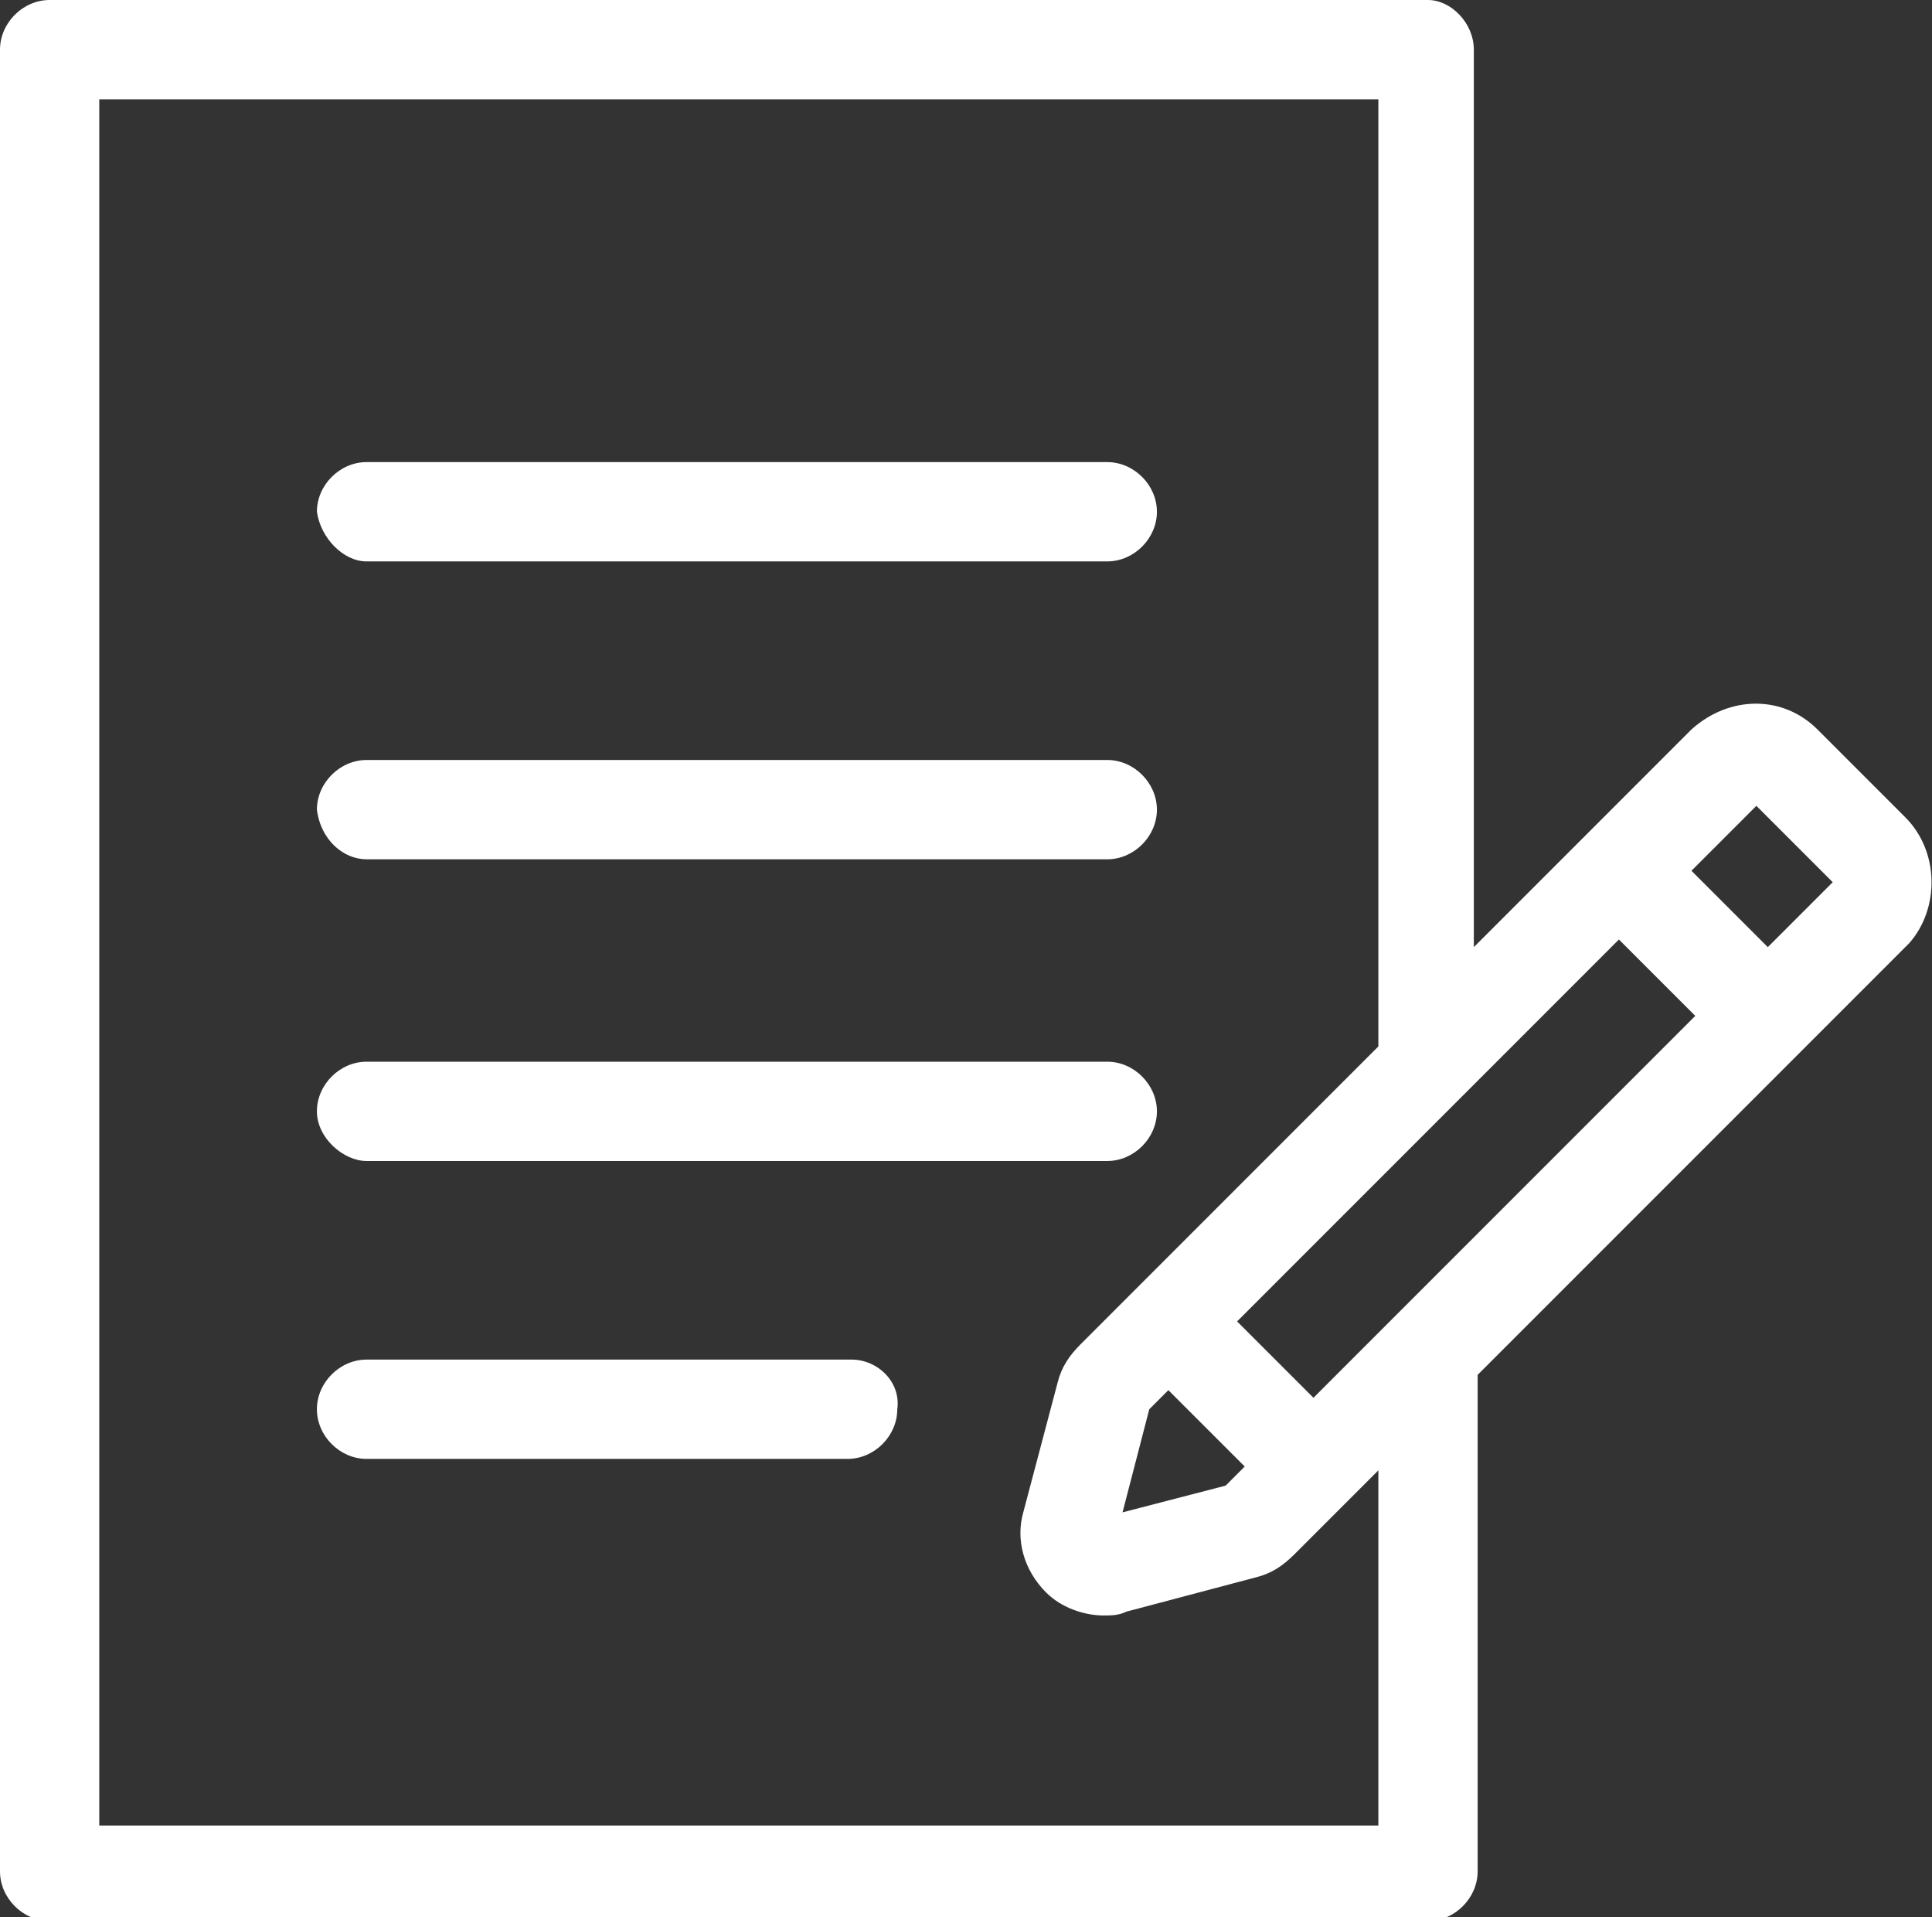
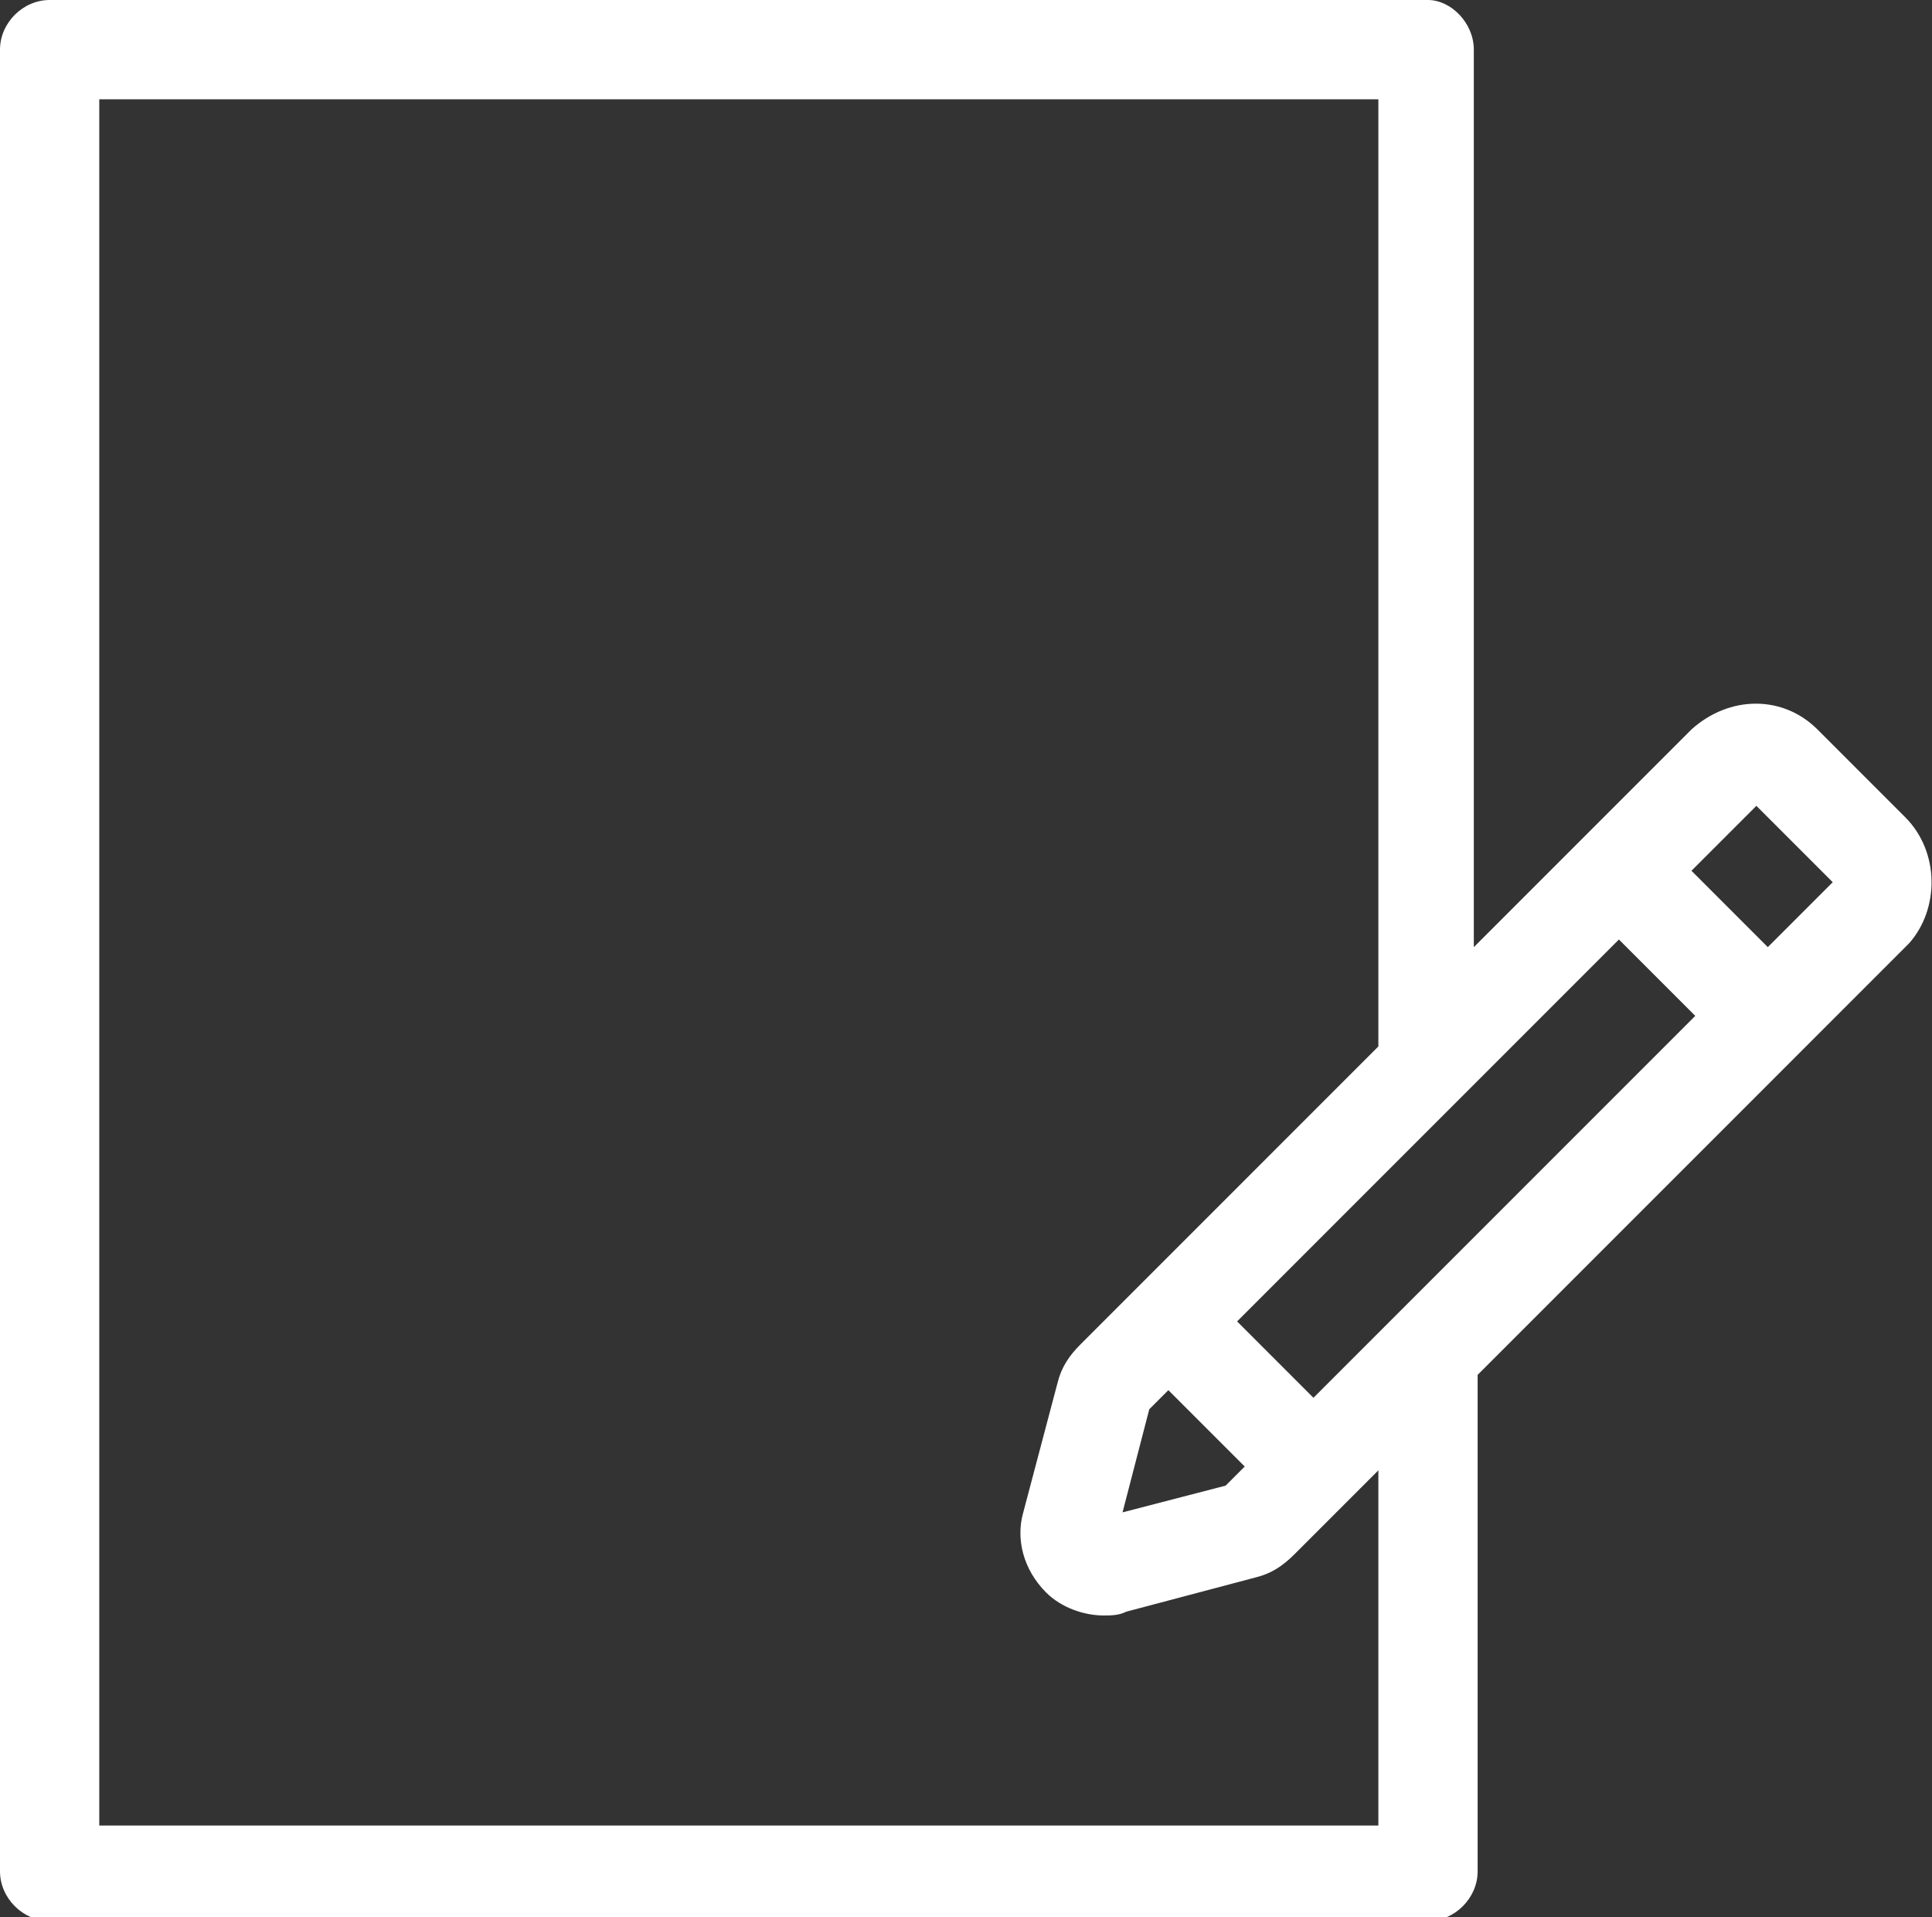
<svg xmlns="http://www.w3.org/2000/svg" version="1.1" id="katman_1" x="0px" y="0px" viewBox="0 0 50.6 50.2" style="enable-background:new 0 0 50.6 50.2;" xml:space="preserve">
  <rect x="0" y="0" width="50.6" height="50.2" fill="#333333" stroke="none" />
  <style type="text/css">
	.st0{fill:#FFFFFF;}
</style>
  <g>
-     <path class="st0" d="M9.6,14.7H29c0.7,0,1.3-0.6,1.3-1.3s-0.6-1.3-1.3-1.3H9.6c-0.7,0-1.3,0.6-1.3,1.3C8.4,14.1,9,14.7,9.6,14.7z" />
-     <path class="st0" d="M9.6,22.5H29c0.7,0,1.3-0.6,1.3-1.3c0-0.7-0.6-1.3-1.3-1.3H9.6c-0.7,0-1.3,0.6-1.3,1.3C8.4,22,9,22.5,9.6,22.5   z" />
-     <path class="st0" d="M9.6,30.4H29c0.7,0,1.3-0.6,1.3-1.3c0-0.7-0.6-1.3-1.3-1.3H9.6c-0.7,0-1.3,0.6-1.3,1.3S9,30.4,9.6,30.4z" />
-     <path class="st0" d="M22.3,35.6H9.6c-0.7,0-1.3,0.6-1.3,1.3c0,0.7,0.6,1.3,1.3,1.3h12.6c0.7,0,1.3-0.6,1.3-1.3   C23.6,36.2,23,35.6,22.3,35.6z" />
    <path class="st0" d="M49.9,21.4l-2.3-2.3c-0.9-0.9-2.3-0.9-3.3,0l-5.7,5.7V1.3C38.6,0.6,38,0,37.4,0H1.3C0.6,0,0,0.6,0,1.3V49   c0,0.7,0.6,1.3,1.3,1.3h36.1c0.7,0,1.3-0.6,1.3-1.3V36l11.3-11.3C50.8,23.8,50.8,22.3,49.9,21.4z M29.4,39.6l0.7-2.7l0.5-0.5l2,2   l-0.5,0.5L29.4,39.6z M34.4,36.6l-2-2l10-10l2,2L34.4,36.6z M36.1,47.8H2.6V2.6h33.5v24.8l-7.8,7.8c-0.3,0.3-0.5,0.6-0.6,1   l-0.9,3.4c-0.2,0.7,0,1.5,0.6,2.1c0.4,0.4,1,0.6,1.5,0.6c0.2,0,0.4,0,0.6-0.1l3.4-0.9l0,0c0.4-0.1,0.7-0.3,1-0.6l2.2-2.2v9.2H36.1z    M46.3,24.8l-2-2l1.7-1.7l2,2L46.3,24.8z" />
  </g>
</svg>